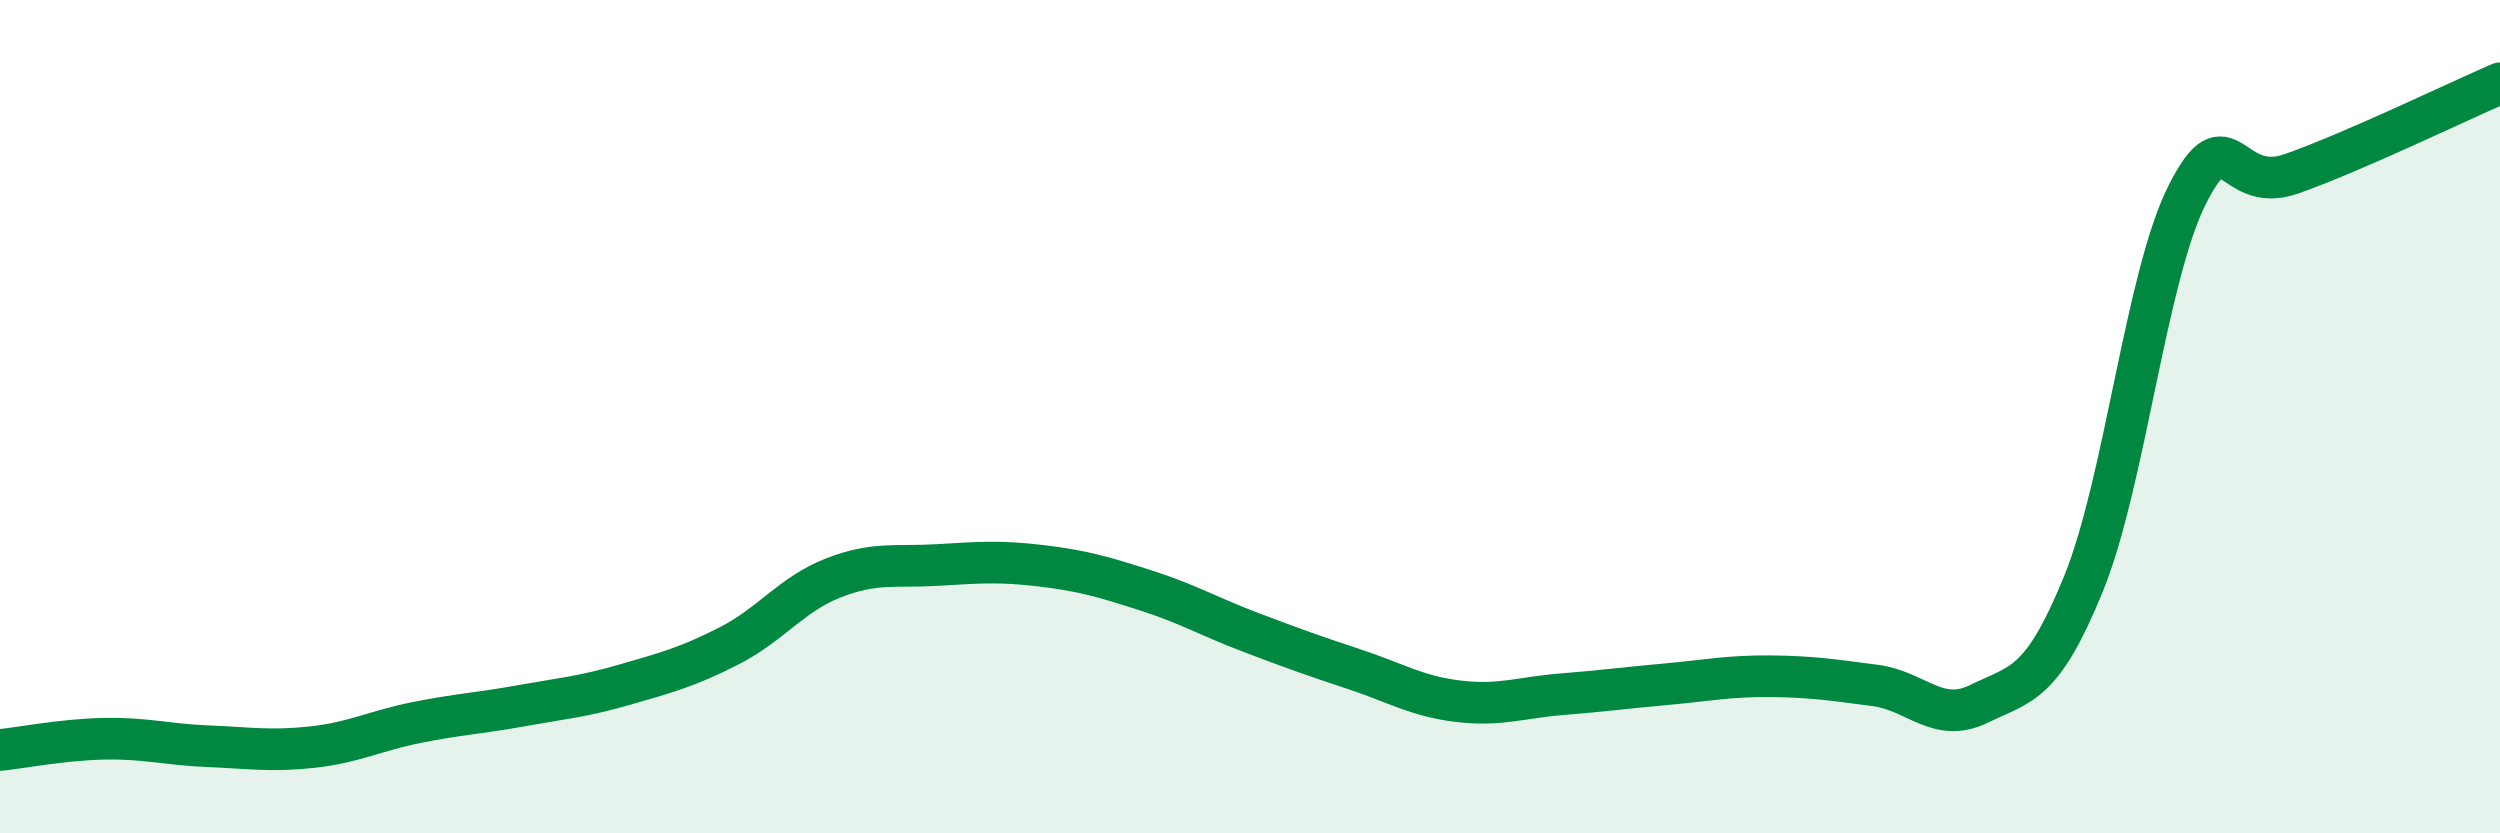
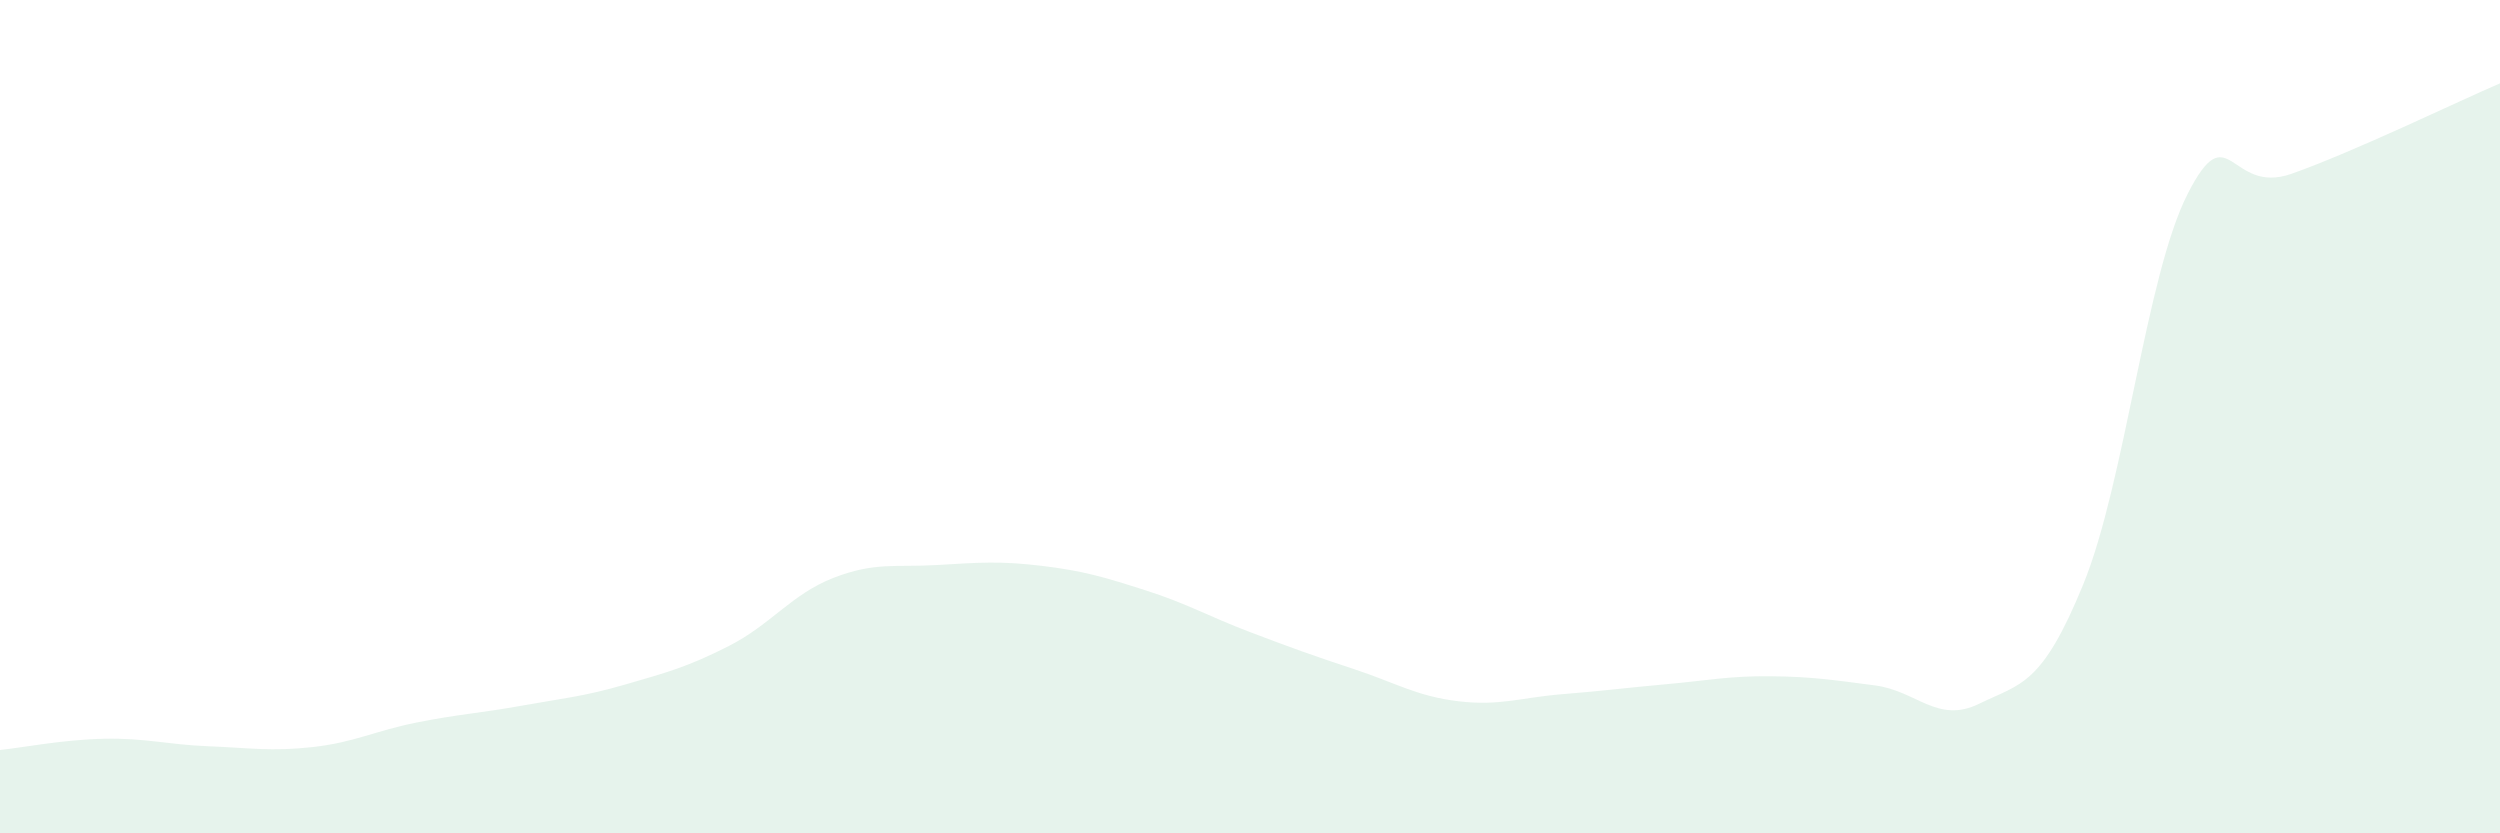
<svg xmlns="http://www.w3.org/2000/svg" width="60" height="20" viewBox="0 0 60 20">
  <path d="M 0,18 C 0.5,17.95 1.5,17.75 2.5,17.73 C 3.5,17.71 4,17.87 5,17.91 C 6,17.95 6.5,18.04 7.5,17.93 C 8.5,17.82 9,17.54 10,17.34 C 11,17.14 11.5,17.12 12.5,16.94 C 13.5,16.76 14,16.72 15,16.43 C 16,16.14 16.5,16.01 17.5,15.5 C 18.5,14.99 19,14.26 20,13.87 C 21,13.48 21.5,13.62 22.5,13.56 C 23.5,13.5 24,13.46 25,13.58 C 26,13.7 26.5,13.85 27.5,14.17 C 28.5,14.49 29,14.79 30,15.17 C 31,15.55 31.5,15.73 32.5,16.06 C 33.5,16.39 34,16.71 35,16.83 C 36,16.95 36.5,16.74 37.5,16.66 C 38.5,16.58 39,16.51 40,16.42 C 41,16.33 41.5,16.22 42.5,16.23 C 43.5,16.24 44,16.32 45,16.45 C 46,16.58 46.5,17.38 47.5,16.89 C 48.5,16.4 49,16.47 50,14.02 C 51,11.57 51.5,6.63 52.5,4.66 C 53.5,2.69 53.5,4.7 55,4.17 C 56.5,3.64 59,2.43 60,2L60 20L0 20Z" fill="#008740" opacity="0.1" stroke-linecap="round" stroke-linejoin="round" />
-   <path d="M 0,18 C 0.5,17.95 1.5,17.75 2.5,17.73 C 3.5,17.71 4,17.87 5,17.91 C 6,17.95 6.5,18.04 7.5,17.93 C 8.5,17.82 9,17.54 10,17.34 C 11,17.14 11.5,17.12 12.5,16.94 C 13.5,16.76 14,16.72 15,16.43 C 16,16.14 16.5,16.01 17.5,15.5 C 18.5,14.99 19,14.26 20,13.87 C 21,13.48 21.5,13.62 22.5,13.56 C 23.5,13.5 24,13.46 25,13.58 C 26,13.7 26.5,13.85 27.5,14.17 C 28.5,14.49 29,14.79 30,15.17 C 31,15.55 31.5,15.73 32.5,16.06 C 33.5,16.39 34,16.71 35,16.83 C 36,16.95 36.5,16.74 37.5,16.66 C 38.5,16.58 39,16.51 40,16.42 C 41,16.33 41.5,16.22 42.5,16.23 C 43.5,16.24 44,16.32 45,16.45 C 46,16.58 46.5,17.38 47.5,16.89 C 48.5,16.4 49,16.47 50,14.02 C 51,11.57 51.5,6.63 52.5,4.66 C 53.5,2.69 53.5,4.7 55,4.17 C 56.5,3.64 59,2.43 60,2" stroke="#008740" stroke-width="1" fill="none" stroke-linecap="round" stroke-linejoin="round" />
</svg>